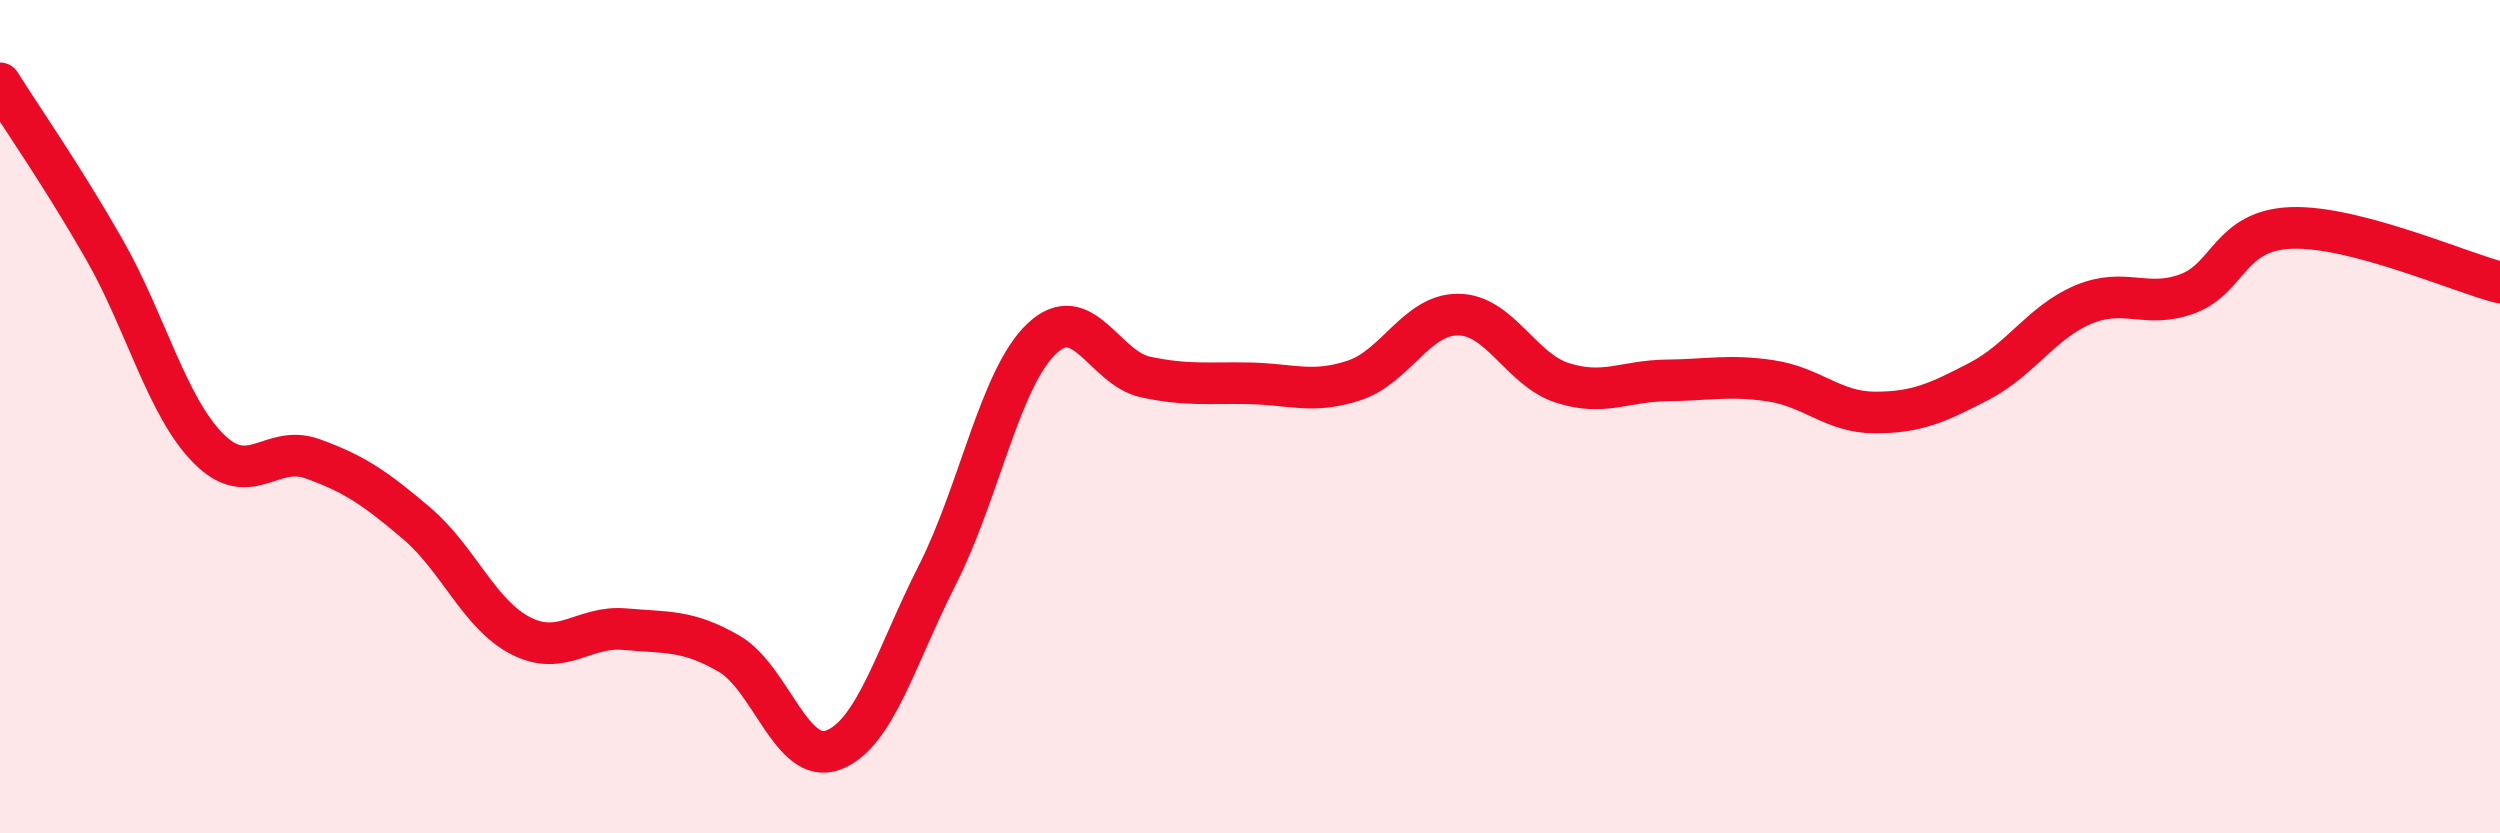
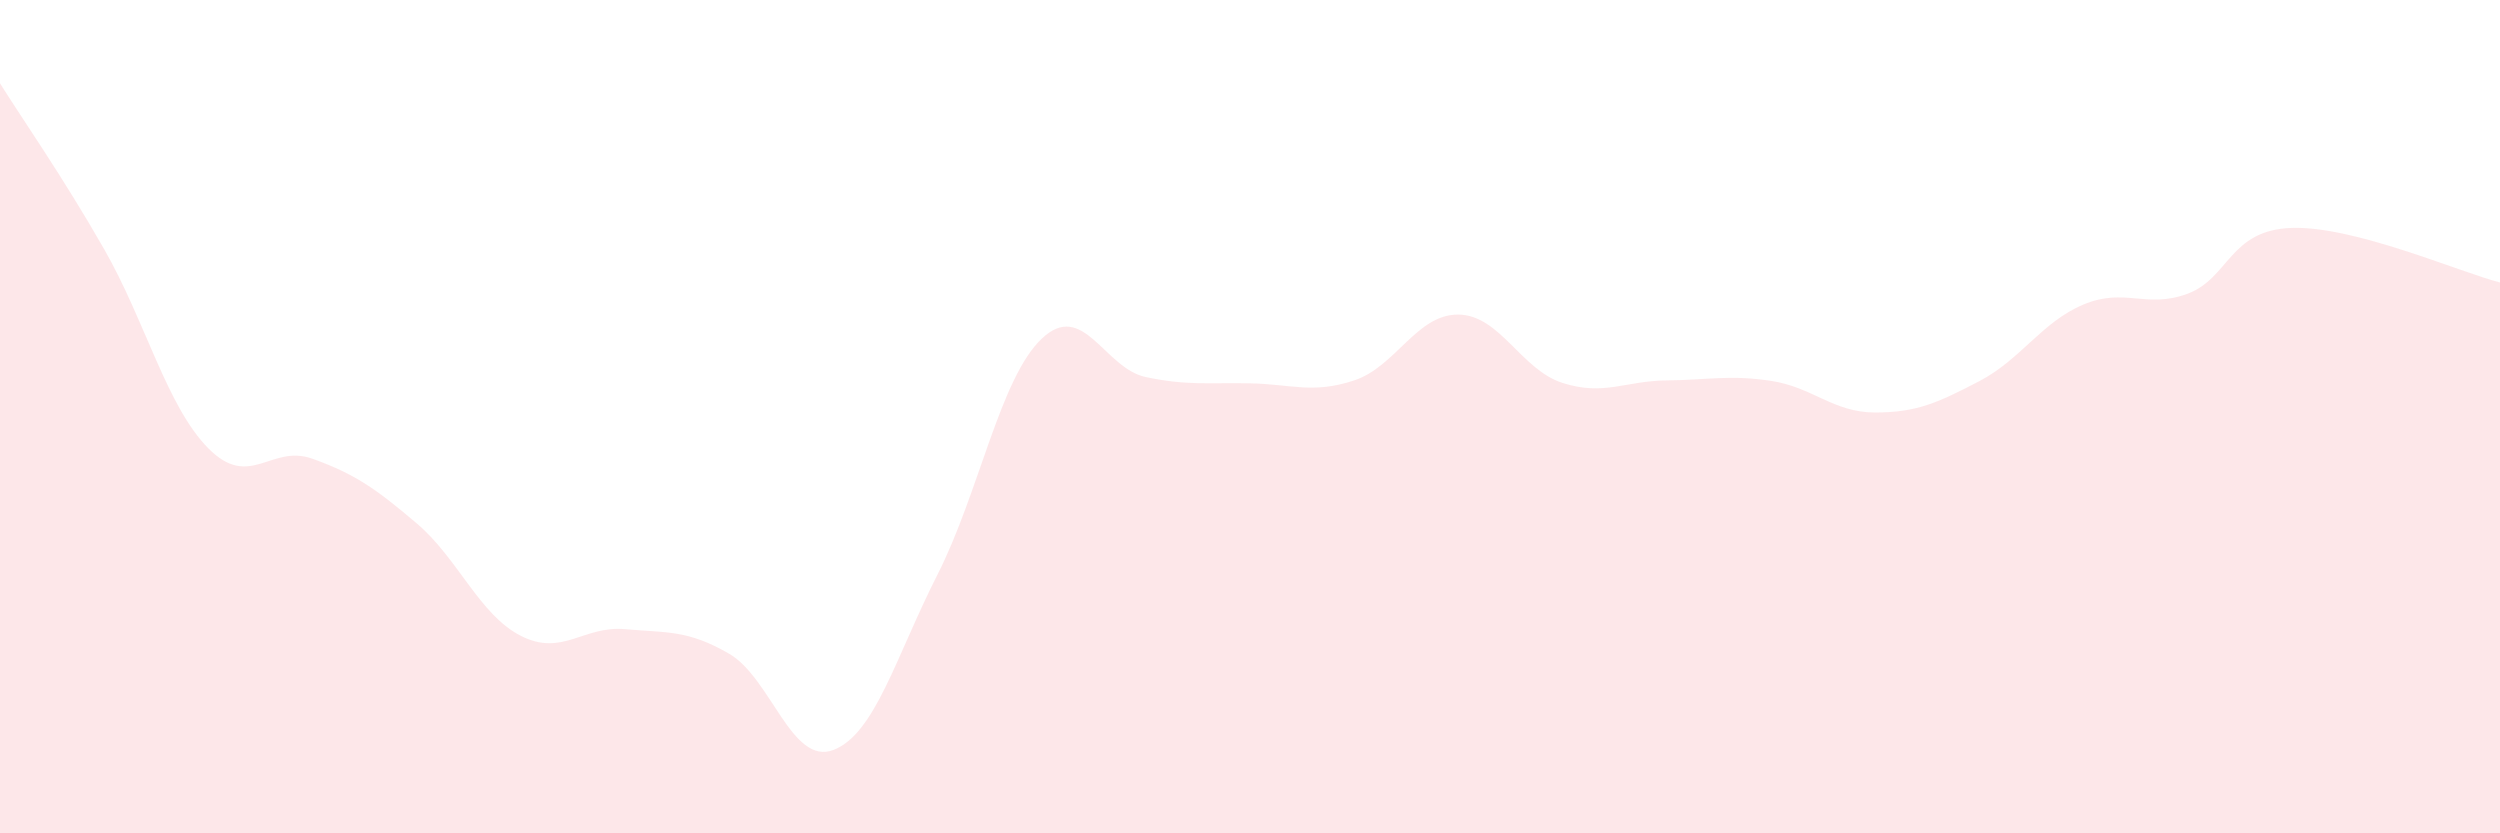
<svg xmlns="http://www.w3.org/2000/svg" width="60" height="20" viewBox="0 0 60 20">
  <path d="M 0,2 C 0.5,2.8 1.5,4.23 2.5,5.98 C 3.5,7.73 4,9.75 5,10.76 C 6,11.77 6.5,10.65 7.5,11.01 C 8.5,11.37 9,11.71 10,12.56 C 11,13.41 11.5,14.75 12.5,15.26 C 13.5,15.77 14,15.01 15,15.1 C 16,15.19 16.5,15.11 17.5,15.69 C 18.5,16.27 19,18.38 20,18 C 21,17.62 21.5,15.76 22.5,13.79 C 23.5,11.82 24,9.08 25,8.13 C 26,7.18 26.5,8.84 27.5,9.05 C 28.5,9.26 29,9.18 30,9.2 C 31,9.22 31.5,9.46 32.5,9.13 C 33.5,8.8 34,7.54 35,7.55 C 36,7.56 36.5,8.87 37.5,9.19 C 38.5,9.51 39,9.14 40,9.13 C 41,9.12 41.5,8.99 42.5,9.14 C 43.5,9.29 44,9.9 45,9.9 C 46,9.9 46.5,9.67 47.5,9.15 C 48.5,8.63 49,7.73 50,7.31 C 51,6.89 51.5,7.42 52.5,7.05 C 53.5,6.68 53.5,5.52 55,5.47 C 56.5,5.42 59,6.52 60,6.78L60 20L0 20Z" fill="#EB0A25" opacity="0.1" stroke-linecap="round" stroke-linejoin="round" />
-   <path d="M 0,2 C 0.5,2.8 1.5,4.23 2.5,5.98 C 3.5,7.73 4,9.75 5,10.76 C 6,11.77 6.5,10.65 7.5,11.01 C 8.5,11.37 9,11.71 10,12.56 C 11,13.41 11.5,14.75 12.5,15.26 C 13.5,15.77 14,15.01 15,15.1 C 16,15.19 16.5,15.11 17.5,15.69 C 18.5,16.27 19,18.38 20,18 C 21,17.62 21.5,15.76 22.5,13.79 C 23.5,11.82 24,9.08 25,8.13 C 26,7.18 26.5,8.84 27.5,9.05 C 28.5,9.26 29,9.18 30,9.2 C 31,9.22 31.5,9.46 32.5,9.13 C 33.5,8.8 34,7.54 35,7.55 C 36,7.56 36.5,8.87 37.5,9.19 C 38.5,9.51 39,9.14 40,9.13 C 41,9.12 41.5,8.99 42.5,9.14 C 43.5,9.29 44,9.9 45,9.9 C 46,9.9 46.5,9.67 47.5,9.15 C 48.5,8.63 49,7.73 50,7.31 C 51,6.89 51.5,7.42 52.5,7.05 C 53.5,6.68 53.5,5.52 55,5.47 C 56.5,5.42 59,6.52 60,6.78" stroke="#EB0A25" stroke-width="1" fill="none" stroke-linecap="round" stroke-linejoin="round" />
</svg>